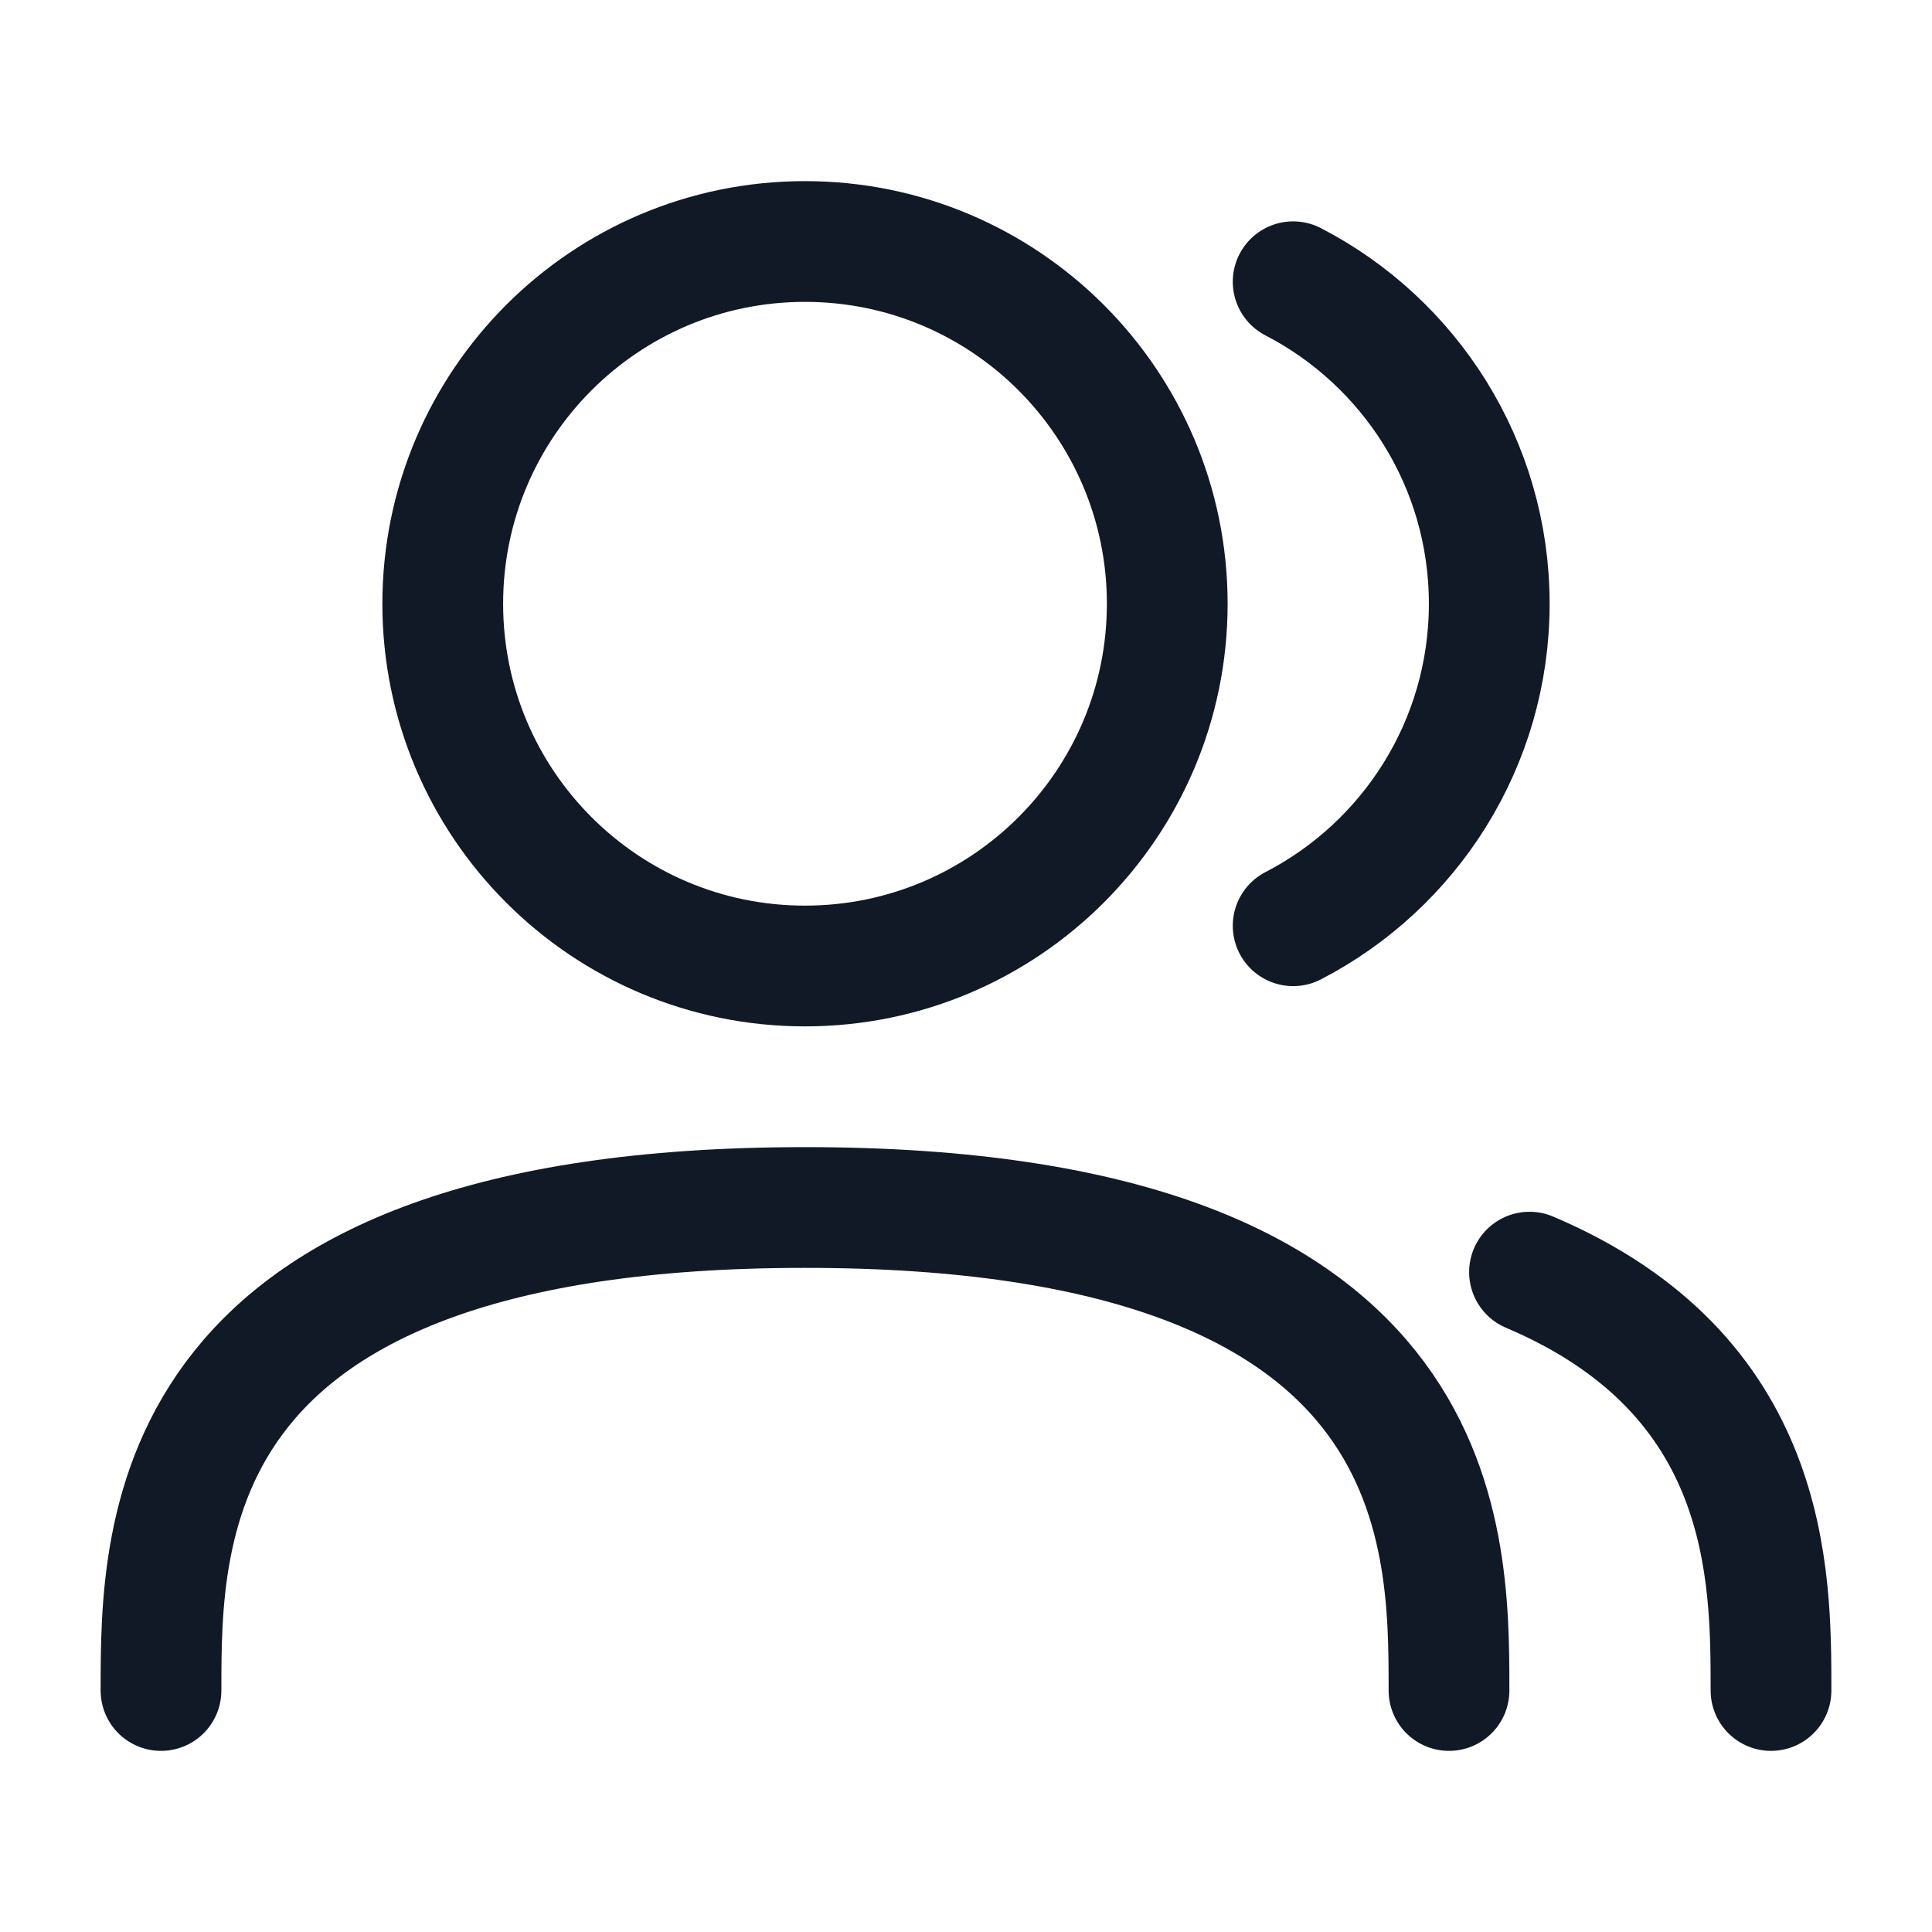
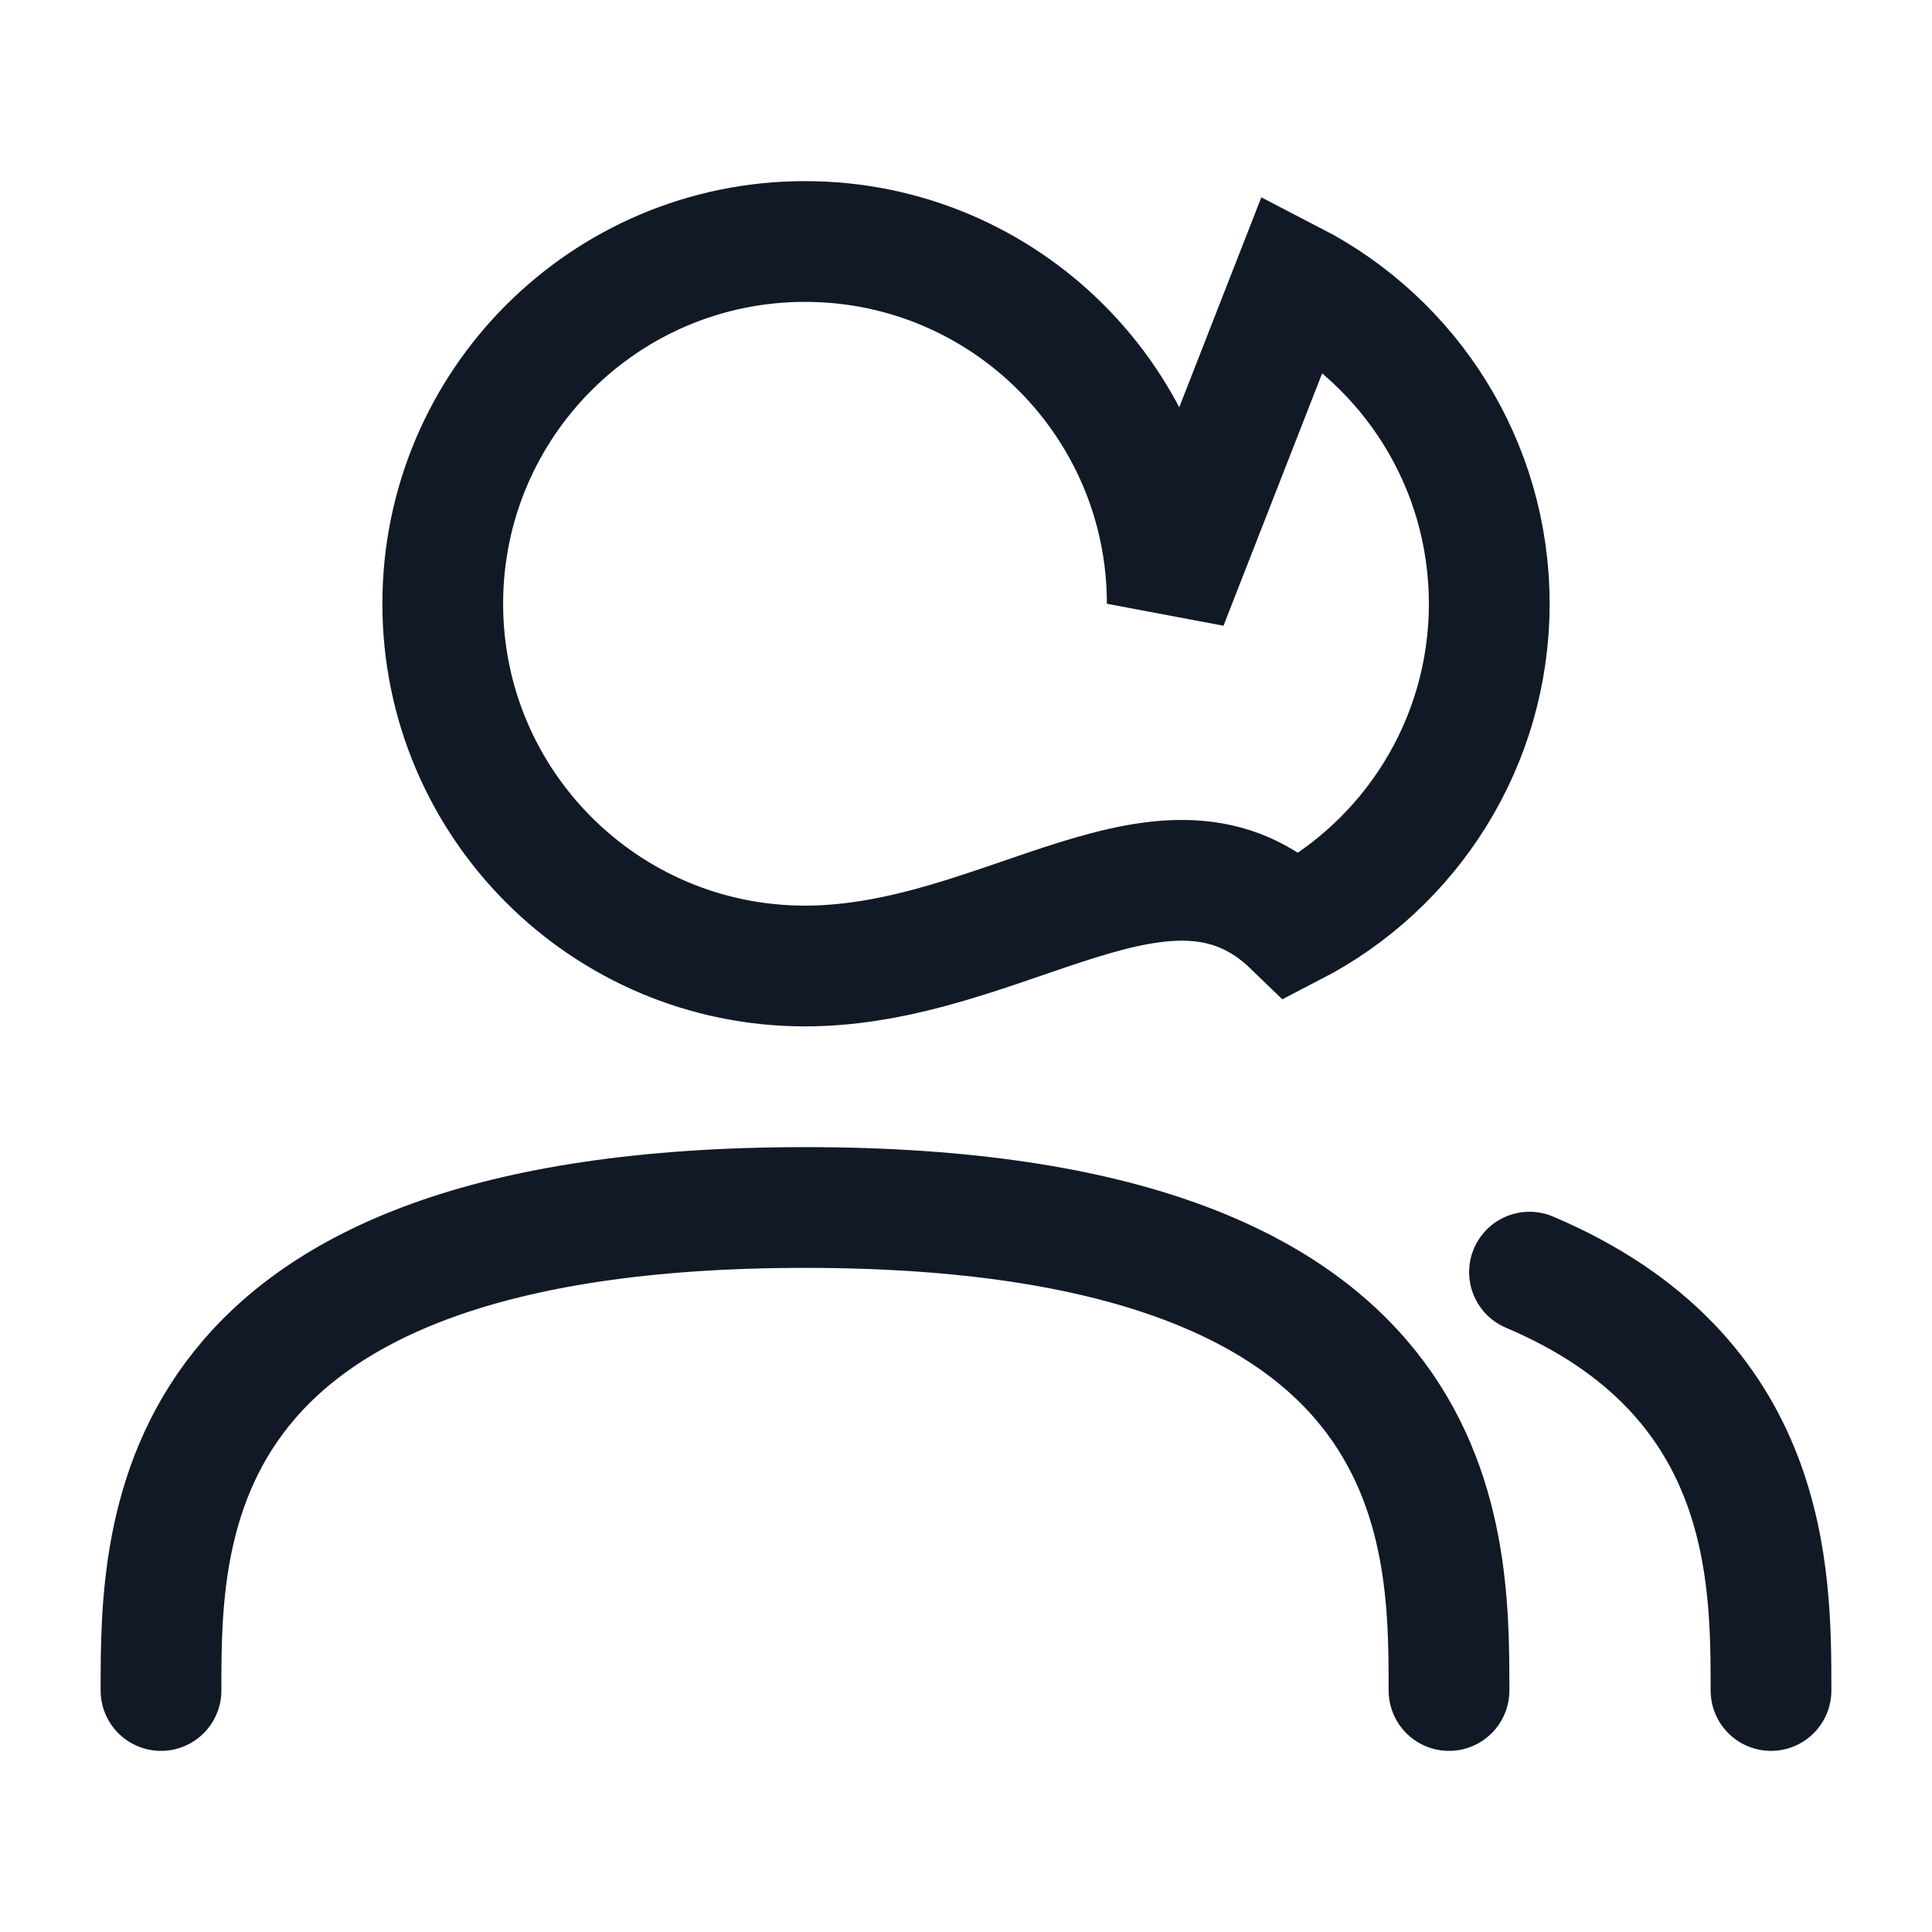
<svg xmlns="http://www.w3.org/2000/svg" width="24" height="24" viewBox="0 0 24 24" fill="none">
-   <path d="M2 21C2 19 2 15 10 15C18 15 18 19 18 21M19 15.803C22 17.076 22 19.558 22 21M16.064 3.5C17.511 4.248 18.5 5.759 18.5 7.5C18.5 9.241 17.511 10.752 16.064 11.5M14.5 7.5C14.5 9.985 12.485 12 10 12C7.515 12 5.5 9.985 5.5 7.5C5.5 5.015 7.515 3 10 3C12.485 3 14.5 5.015 14.5 7.5Z" stroke="#121926" stroke-width="1.5" stroke-linecap="round" />
+   <path d="M2 21C2 19 2 15 10 15C18 15 18 19 18 21M19 15.803C22 17.076 22 19.558 22 21M16.064 3.5C17.511 4.248 18.5 5.759 18.5 7.5C18.5 9.241 17.511 10.752 16.064 11.5C14.5 9.985 12.485 12 10 12C7.515 12 5.5 9.985 5.5 7.5C5.5 5.015 7.515 3 10 3C12.485 3 14.5 5.015 14.5 7.5Z" stroke="#121926" stroke-width="1.5" stroke-linecap="round" />
</svg>